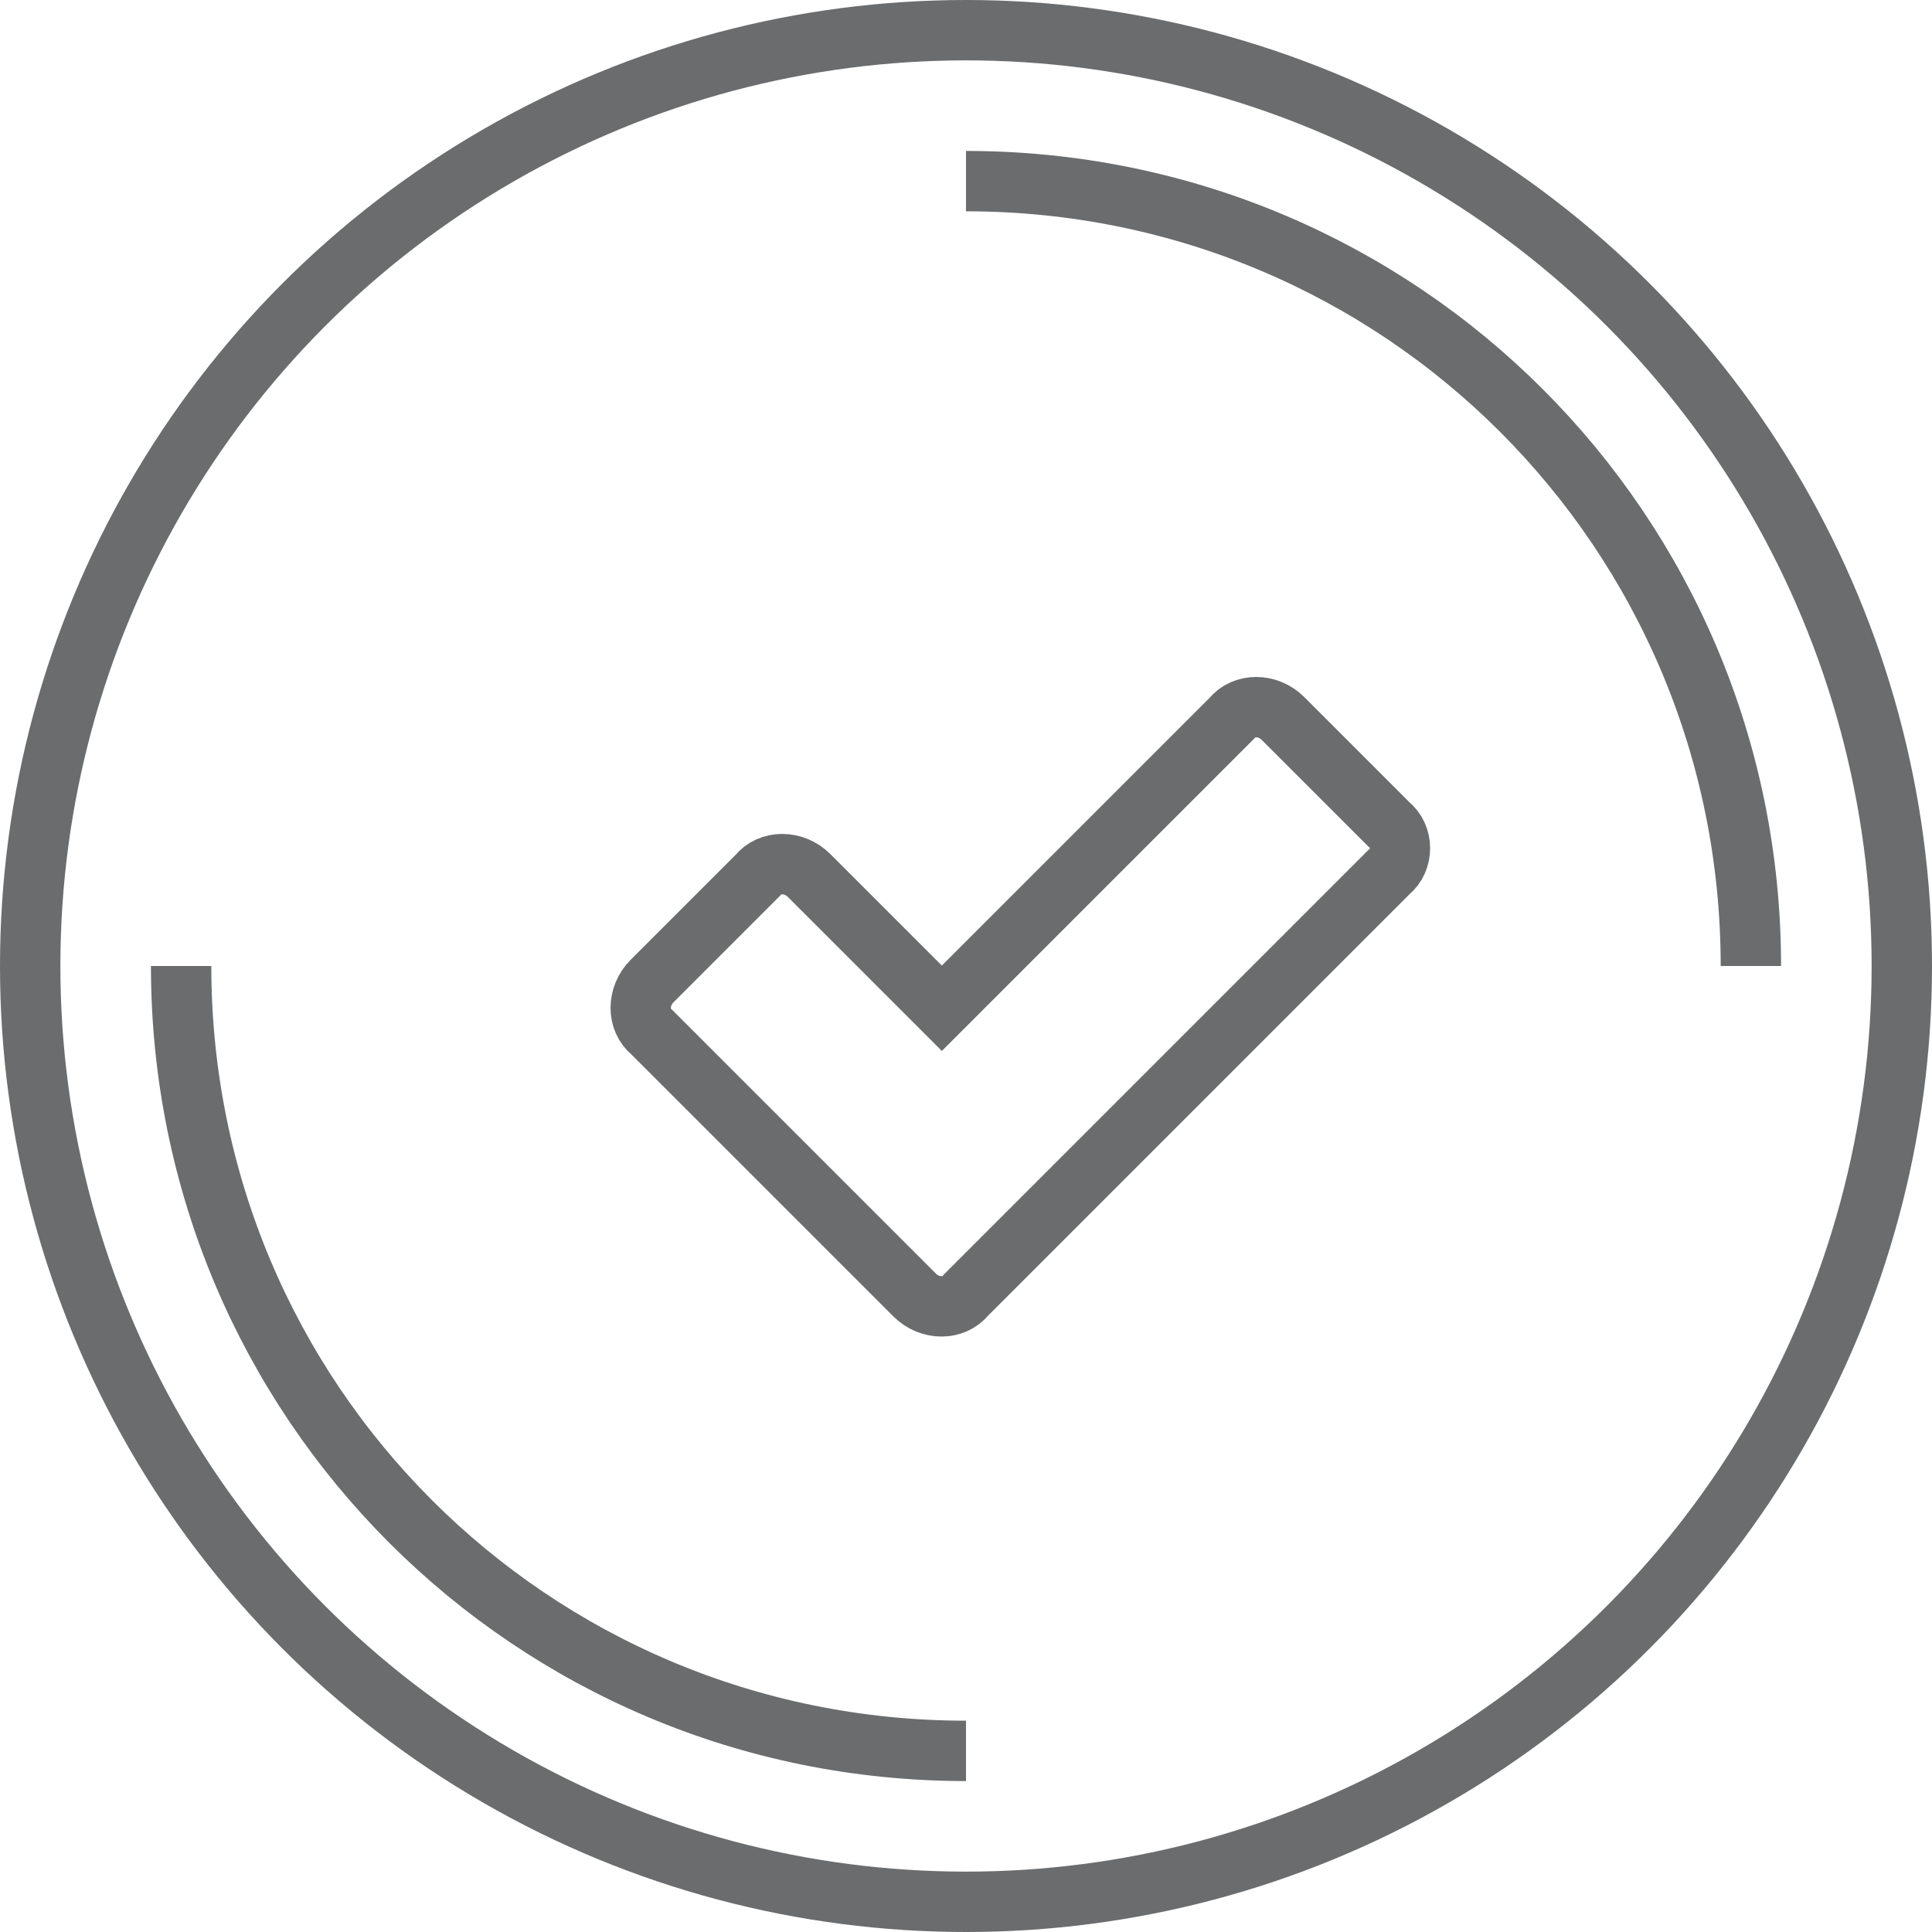
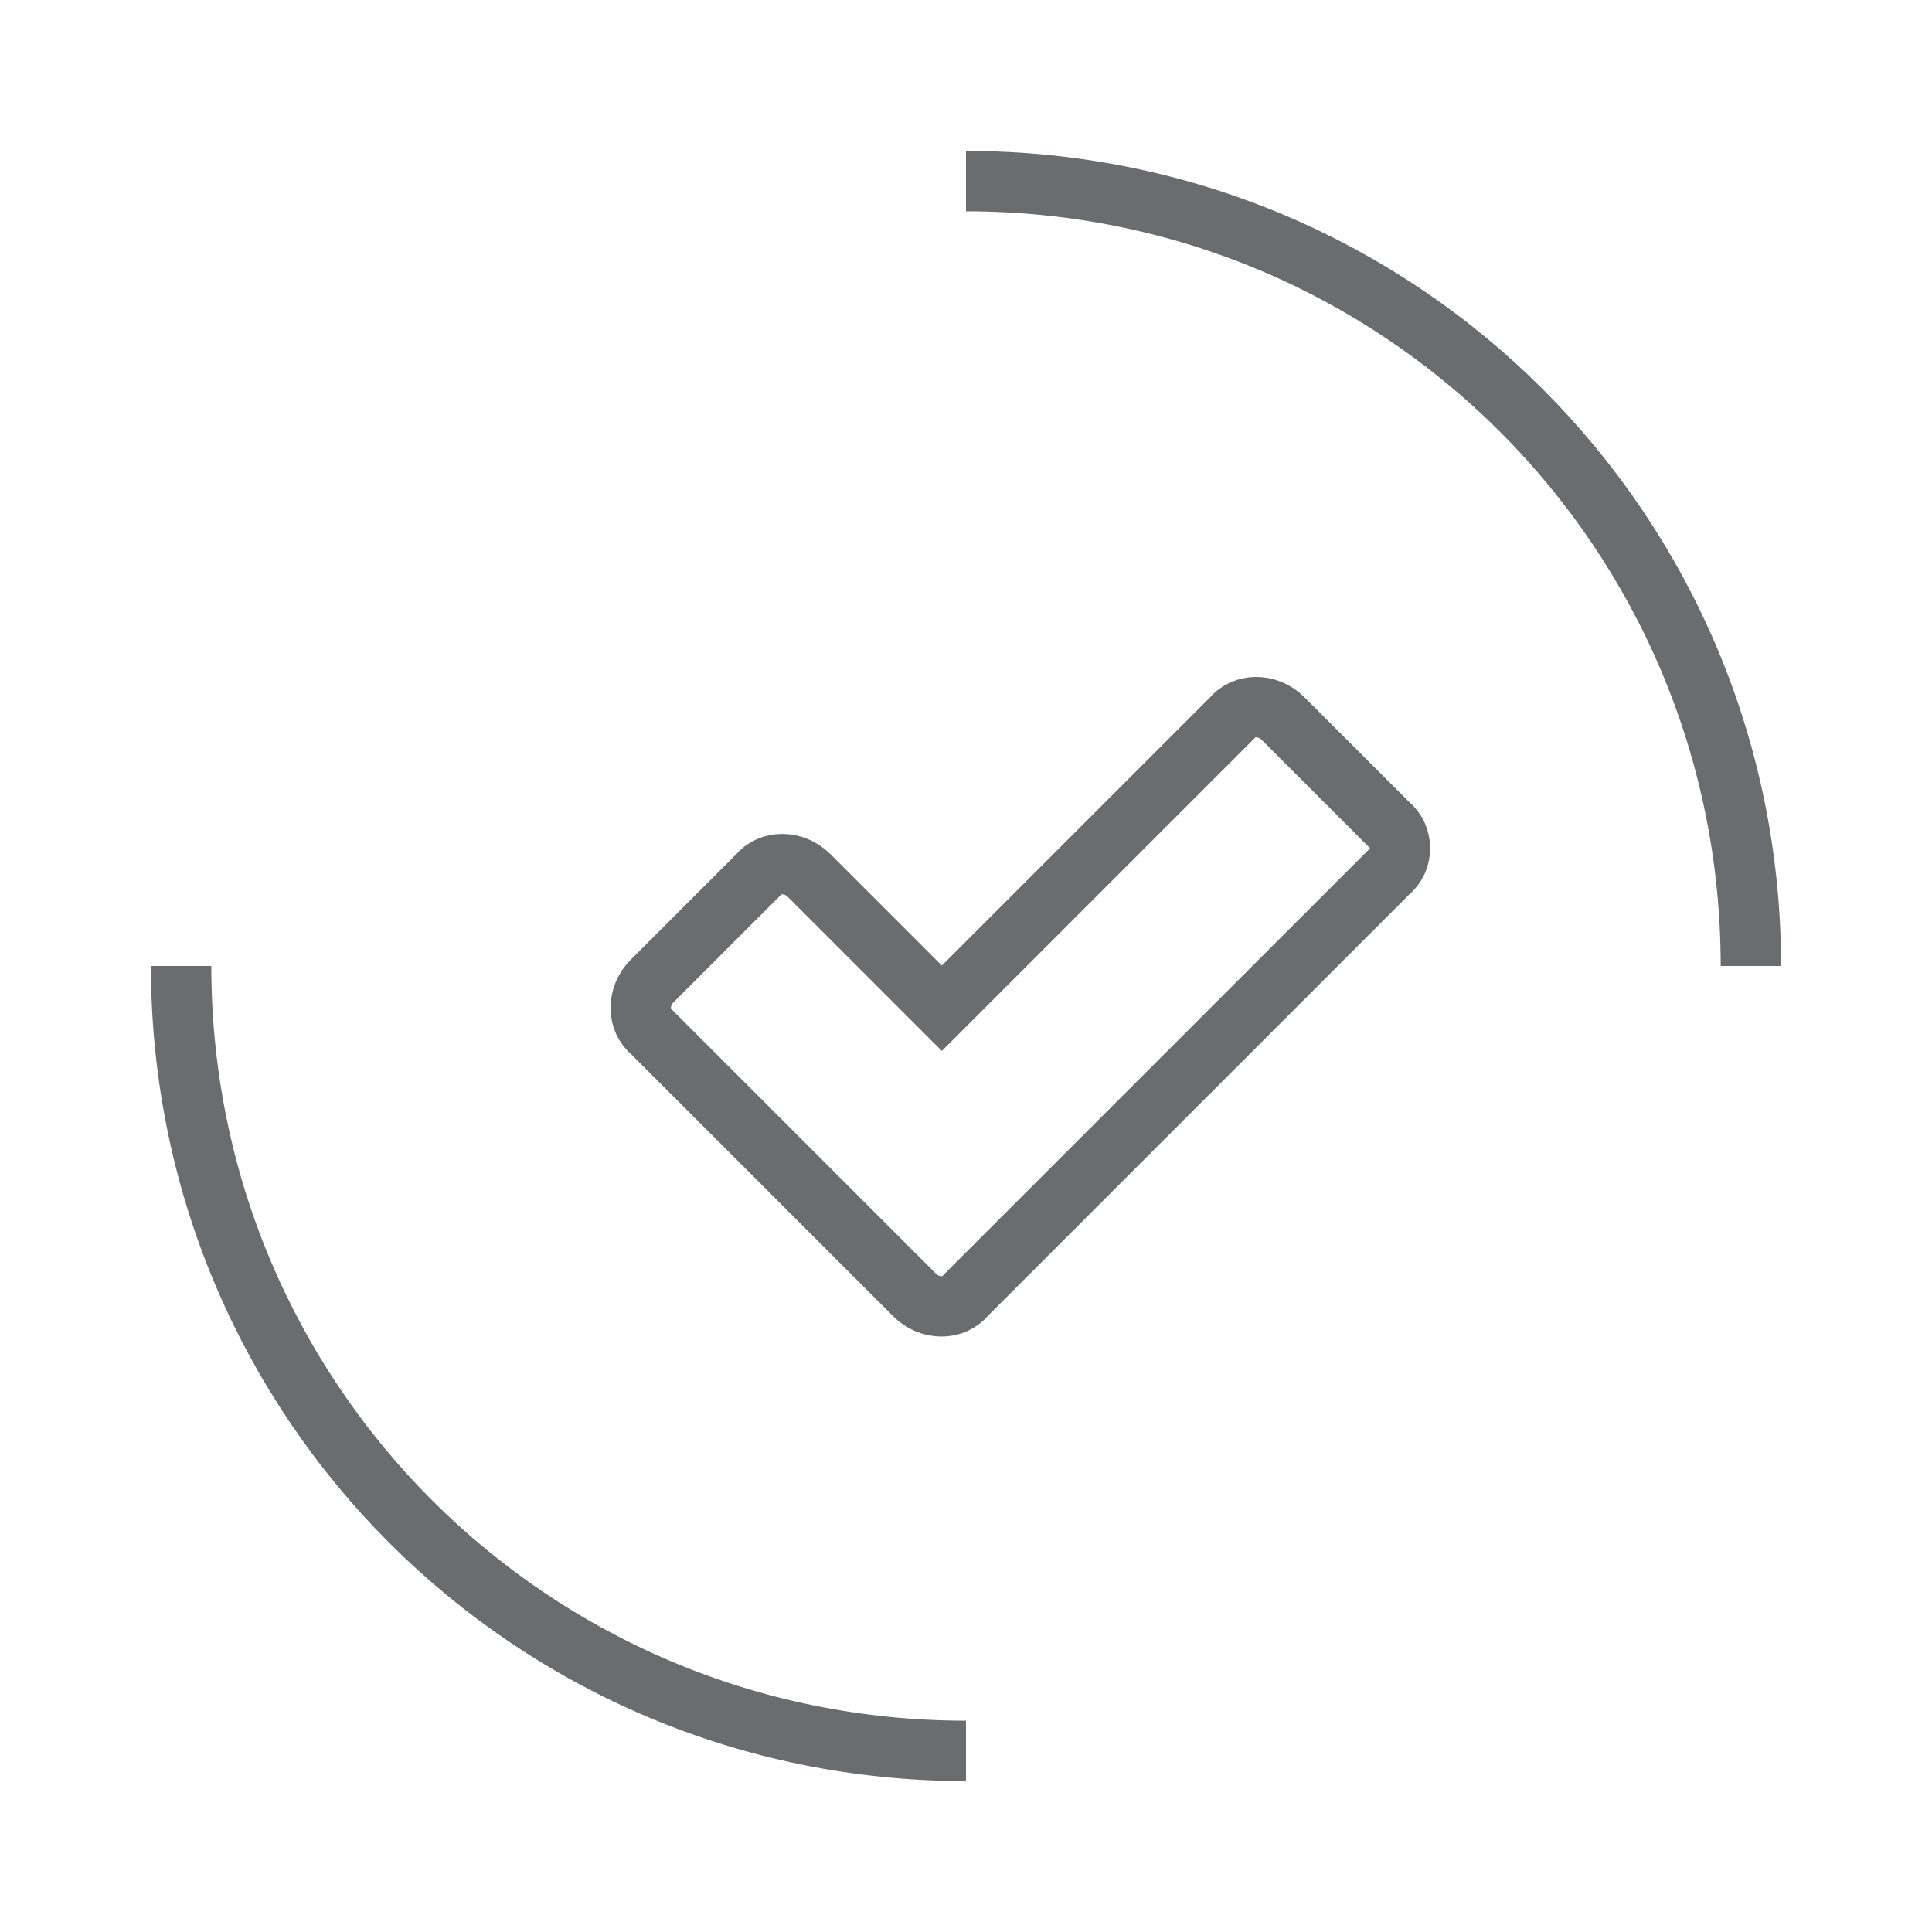
<svg xmlns="http://www.w3.org/2000/svg" xmlns:ns1="http://www.bohemiancoding.com/sketch/ns" width="800px" height="800px" viewBox="0 0 64 64" version="1.1">
  <title>Button-circle-checked</title>
  <desc>Created with Sketch.</desc>
  <defs>

</defs>
  <g id="Page-1" stroke="none" stroke-width="1" fill="none" fill-rule="evenodd" ns1:type="MSPage">
    <g id="Button-circle-checked" ns1:type="MSLayerGroup" transform="translate(1, 1)" stroke="#6B6C6E" stroke-width="2">
-       <circle id="Oval" ns1:type="MSShapeGroup" cx="31" cy="31" r="31">
- 
- </circle>
      <path d="M31,5 C45.4,5 57,16.6 57,31" id="Shape" ns1:type="MSShapeGroup">

</path>
      <path d="M31,57 C16.6,57 5,45.4 5,31" id="Shape" ns1:type="MSShapeGroup">

</path>
      <path d="M45,26.3 L41.5,22.8 C41,22.3 40.2,22.3 39.8,22.8 L30.2,32.4 L25.8,28 C25.3,27.5 24.5,27.5 24.1,28 L20.6,31.5 C20.1,32 20.1,32.8 20.6,33.2 L29.3,41.9 C29.8,42.4 30.6,42.4 31,41.9 L45,27.9 C45.5,27.5 45.5,26.7 45,26.3 L45,26.3 Z" id="Shape" ns1:type="MSShapeGroup">

</path>
    </g>
  </g>
</svg>